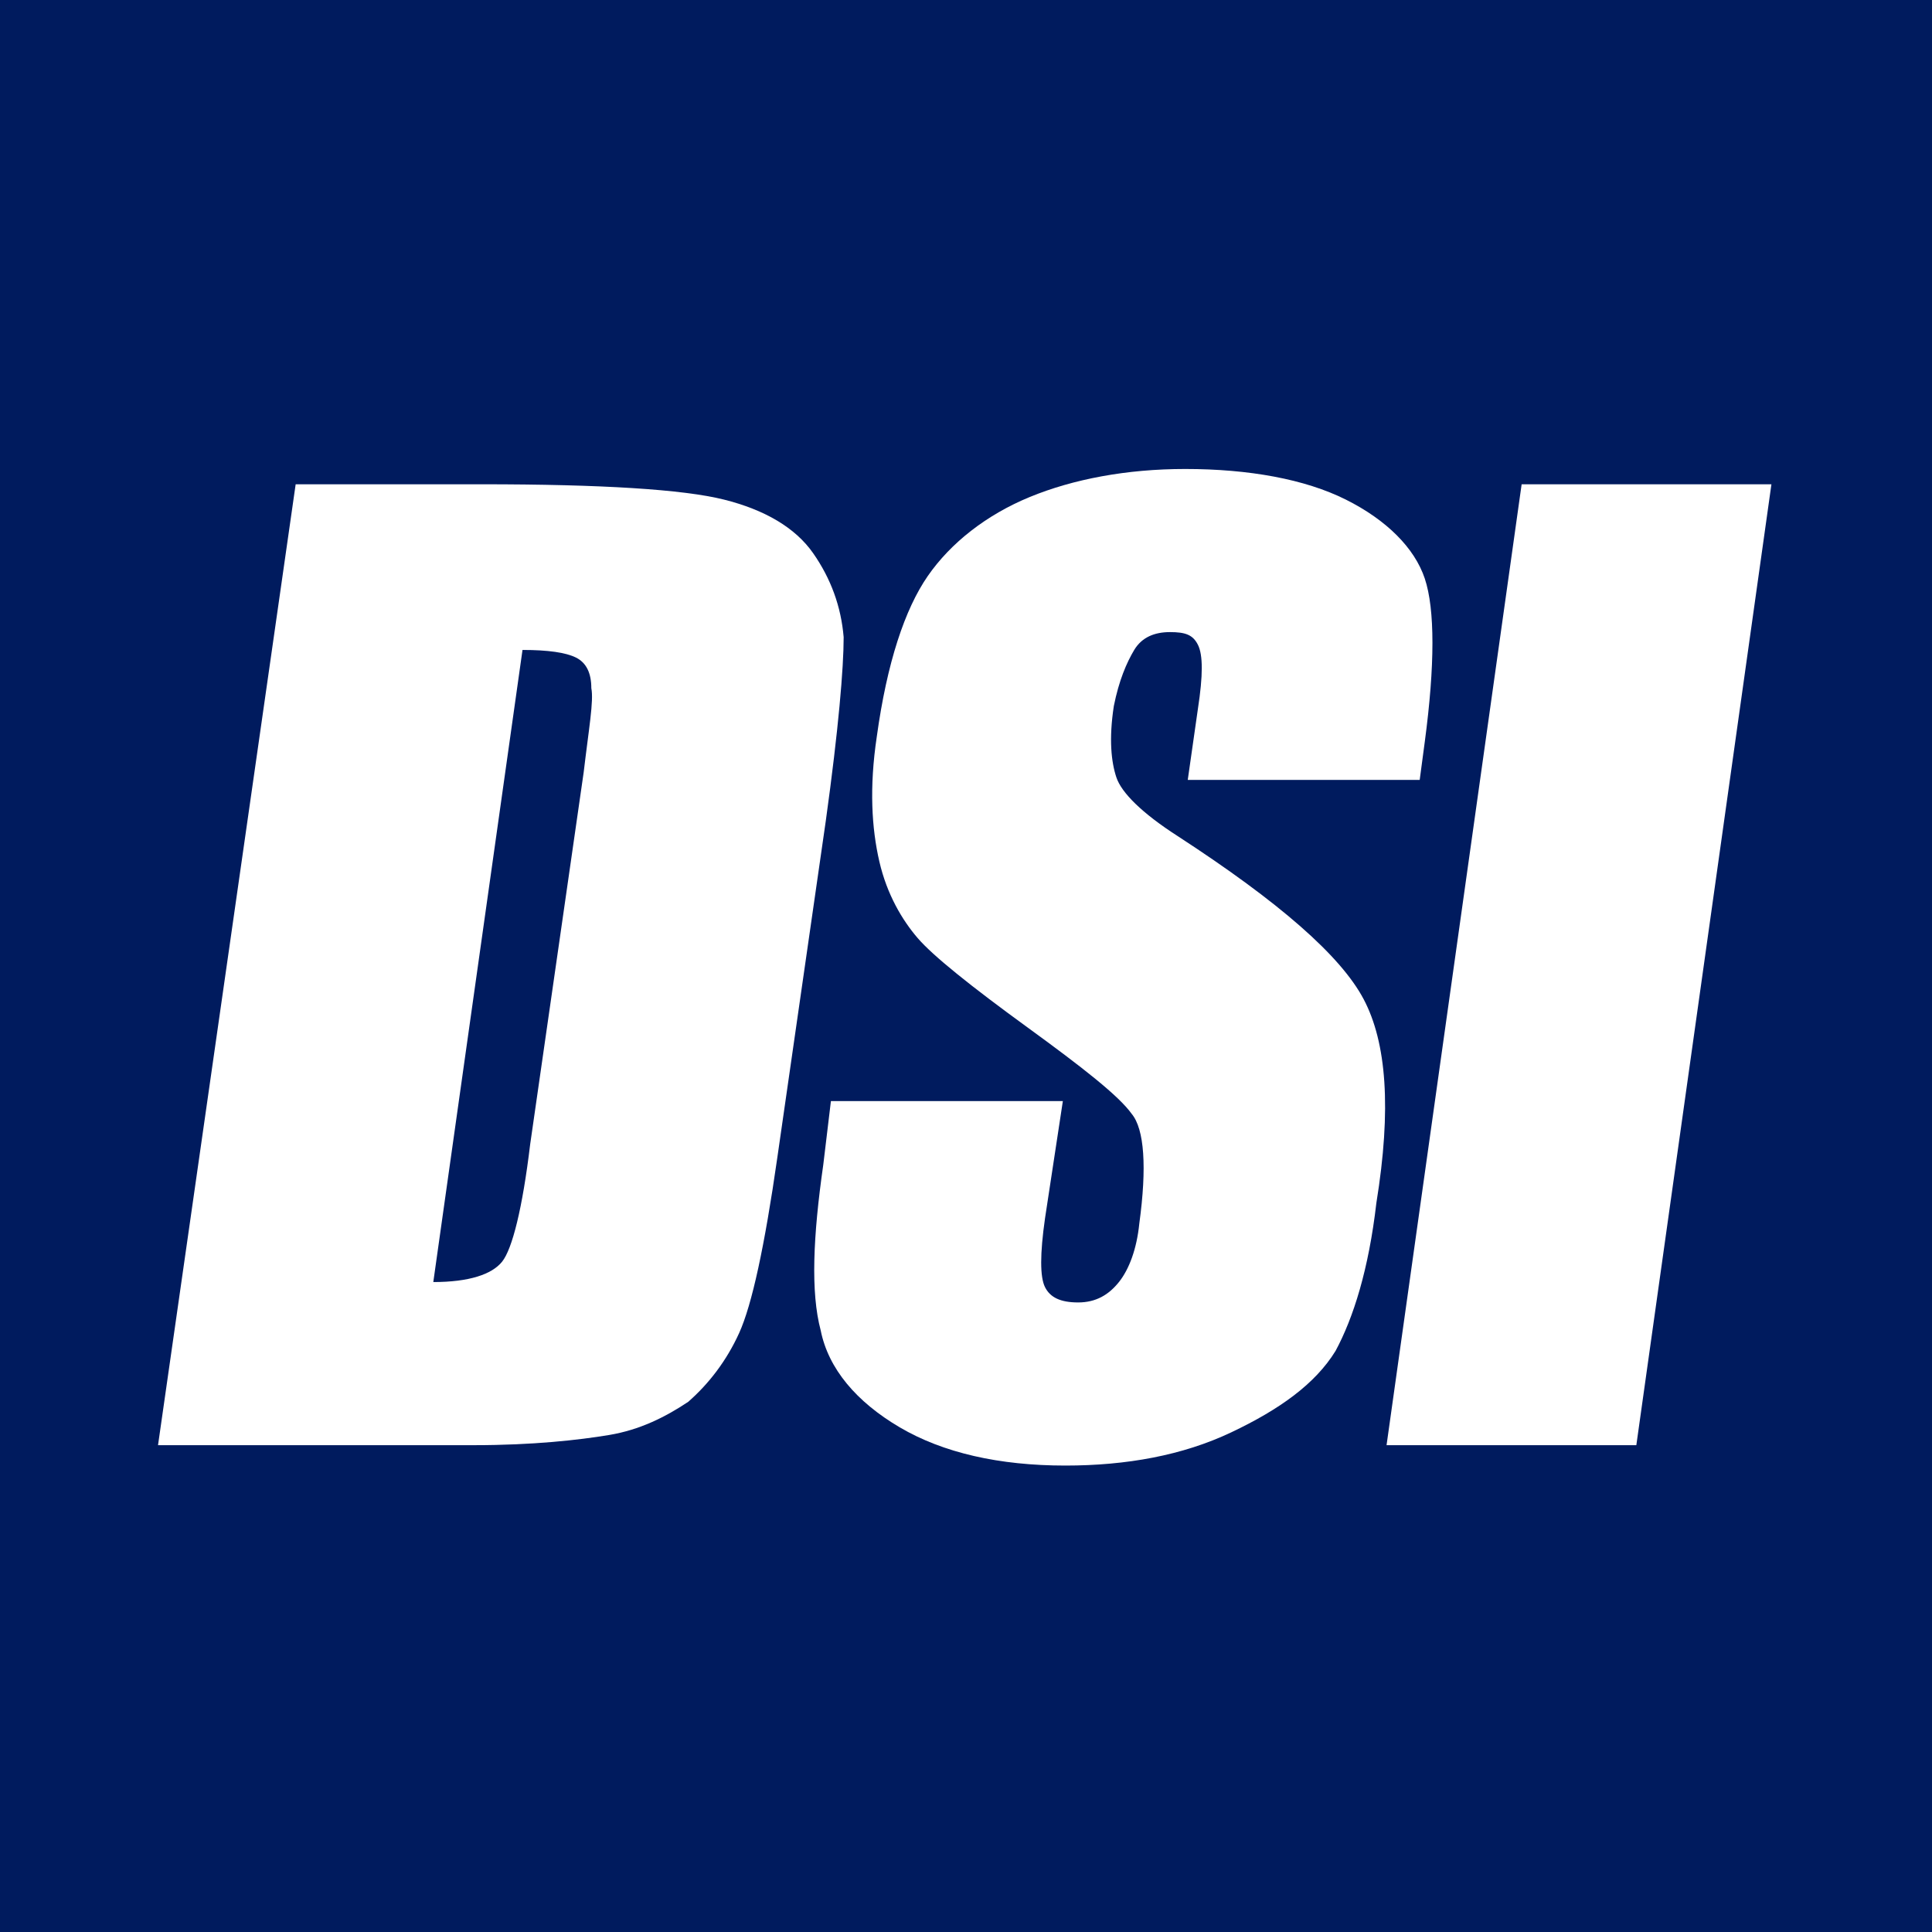
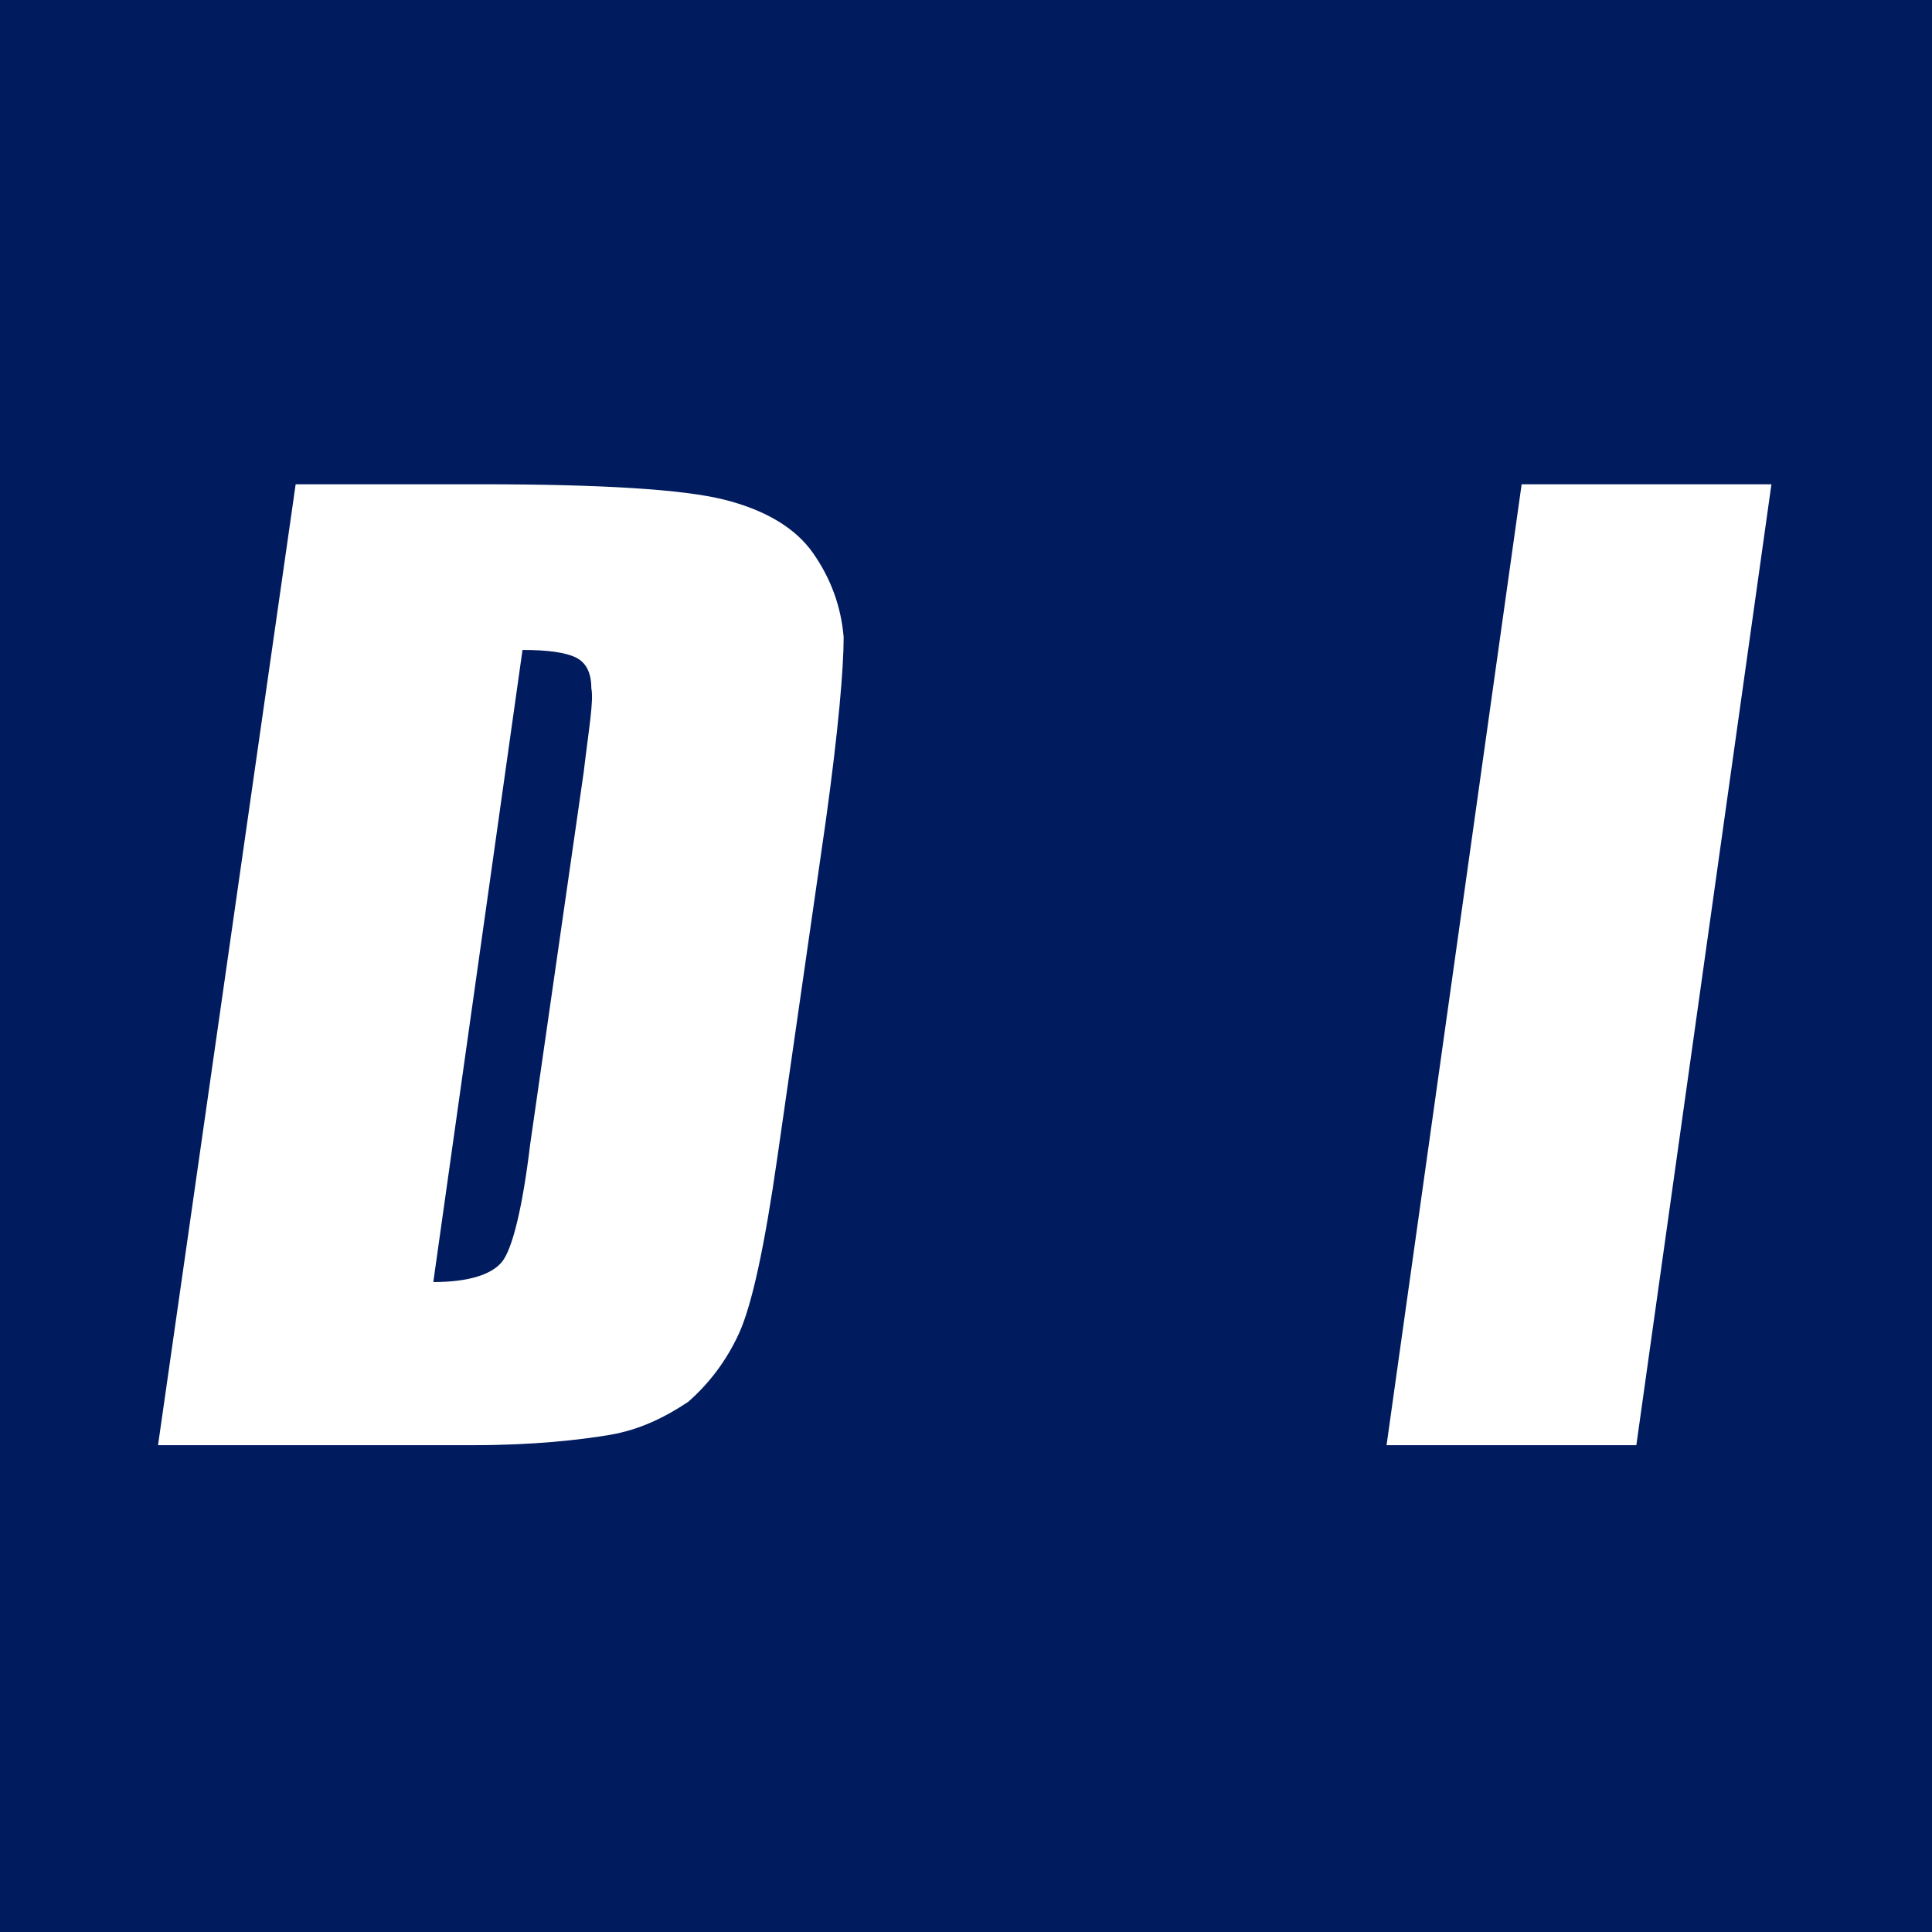
<svg xmlns="http://www.w3.org/2000/svg" version="1.1" id="Layer_1" x="0px" y="0px" viewBox="0 0 75.8 75.8" style="enable-background:new 0 0 75.8 75.8;" xml:space="preserve">
  <style type="text/css">
	.st0{fill:#001B5E;}
	.st1{fill:#FFFFFF;}
</style>
  <rect class="st0" width="75.8" height="75.8" />
-   <path class="st1" d="M52.4,53c-0.8,1.3-2.2,2.3-4.1,3.2s-4.1,1.3-6.5,1.3c-2.6,0-4.8-0.5-6.5-1.5s-2.8-2.3-3.1-3.8  c-0.4-1.5-0.3-3.7,0.1-6.5l0.3-2.5h9.1l-0.7,4.6c-0.2,1.4-0.2,2.3,0,2.7s0.6,0.6,1.3,0.6s1.2-0.3,1.6-0.8c0.4-0.5,0.7-1.3,0.8-2.3  c0.3-2.2,0.2-3.7-0.3-4.3c-0.5-0.7-1.9-1.8-4.1-3.4c-2.2-1.6-3.7-2.8-4.3-3.5s-1.2-1.7-1.5-3s-0.4-2.9-0.1-4.9c0.4-2.9,1.1-5,2-6.3  c0.9-1.3,2.3-2.4,4-3.1s3.8-1.1,6.1-1.1c2.5,0,4.7,0.4,6.3,1.2s2.7,1.9,3.1,3.1c0.4,1.2,0.4,3.4,0,6.4l-0.2,1.5h-9.1l0.4-2.8  c0.2-1.3,0.2-2.1,0-2.5c-0.2-0.4-0.5-0.5-1.1-0.5c-0.6,0-1.1,0.2-1.4,0.7s-0.6,1.2-0.8,2.2c-0.2,1.3-0.1,2.2,0.1,2.8  c0.2,0.6,1,1.4,2.4,2.3c4,2.6,6.4,4.7,7.3,6.4c0.9,1.7,1.1,4.3,0.5,8C53.7,49.8,53.1,51.7,52.4,53L52.4,53z" />
  <polygon class="st1" points="64.2,56.7 54.4,56.7 59.7,19 69.5,19 " />
  <path class="st1" d="M29,52.3c-0.5,1.1-1.2,2-2,2.7c-0.9,0.6-1.9,1.1-3.1,1.3s-3,0.4-5.3,0.4H6.2L11.6,19h7.3c4.7,0,7.9,0.2,9.5,0.6  s2.8,1.1,3.5,2.1c0.7,1,1.1,2.1,1.2,3.3c0,1.2-0.2,3.6-0.7,7.2l-1.9,13.2C30,48.9,29.5,51.2,29,52.3z M22.6,25.8  c-0.4-0.2-1.1-0.3-2.1-0.3l-3.5,24.8c1.4,0,2.3-0.3,2.7-0.8s0.8-2.1,1.1-4.6l2.1-14.6c0.2-1.7,0.4-2.8,0.3-3.3  C23.2,26.4,23,26,22.6,25.8L22.6,25.8z" />
</svg>